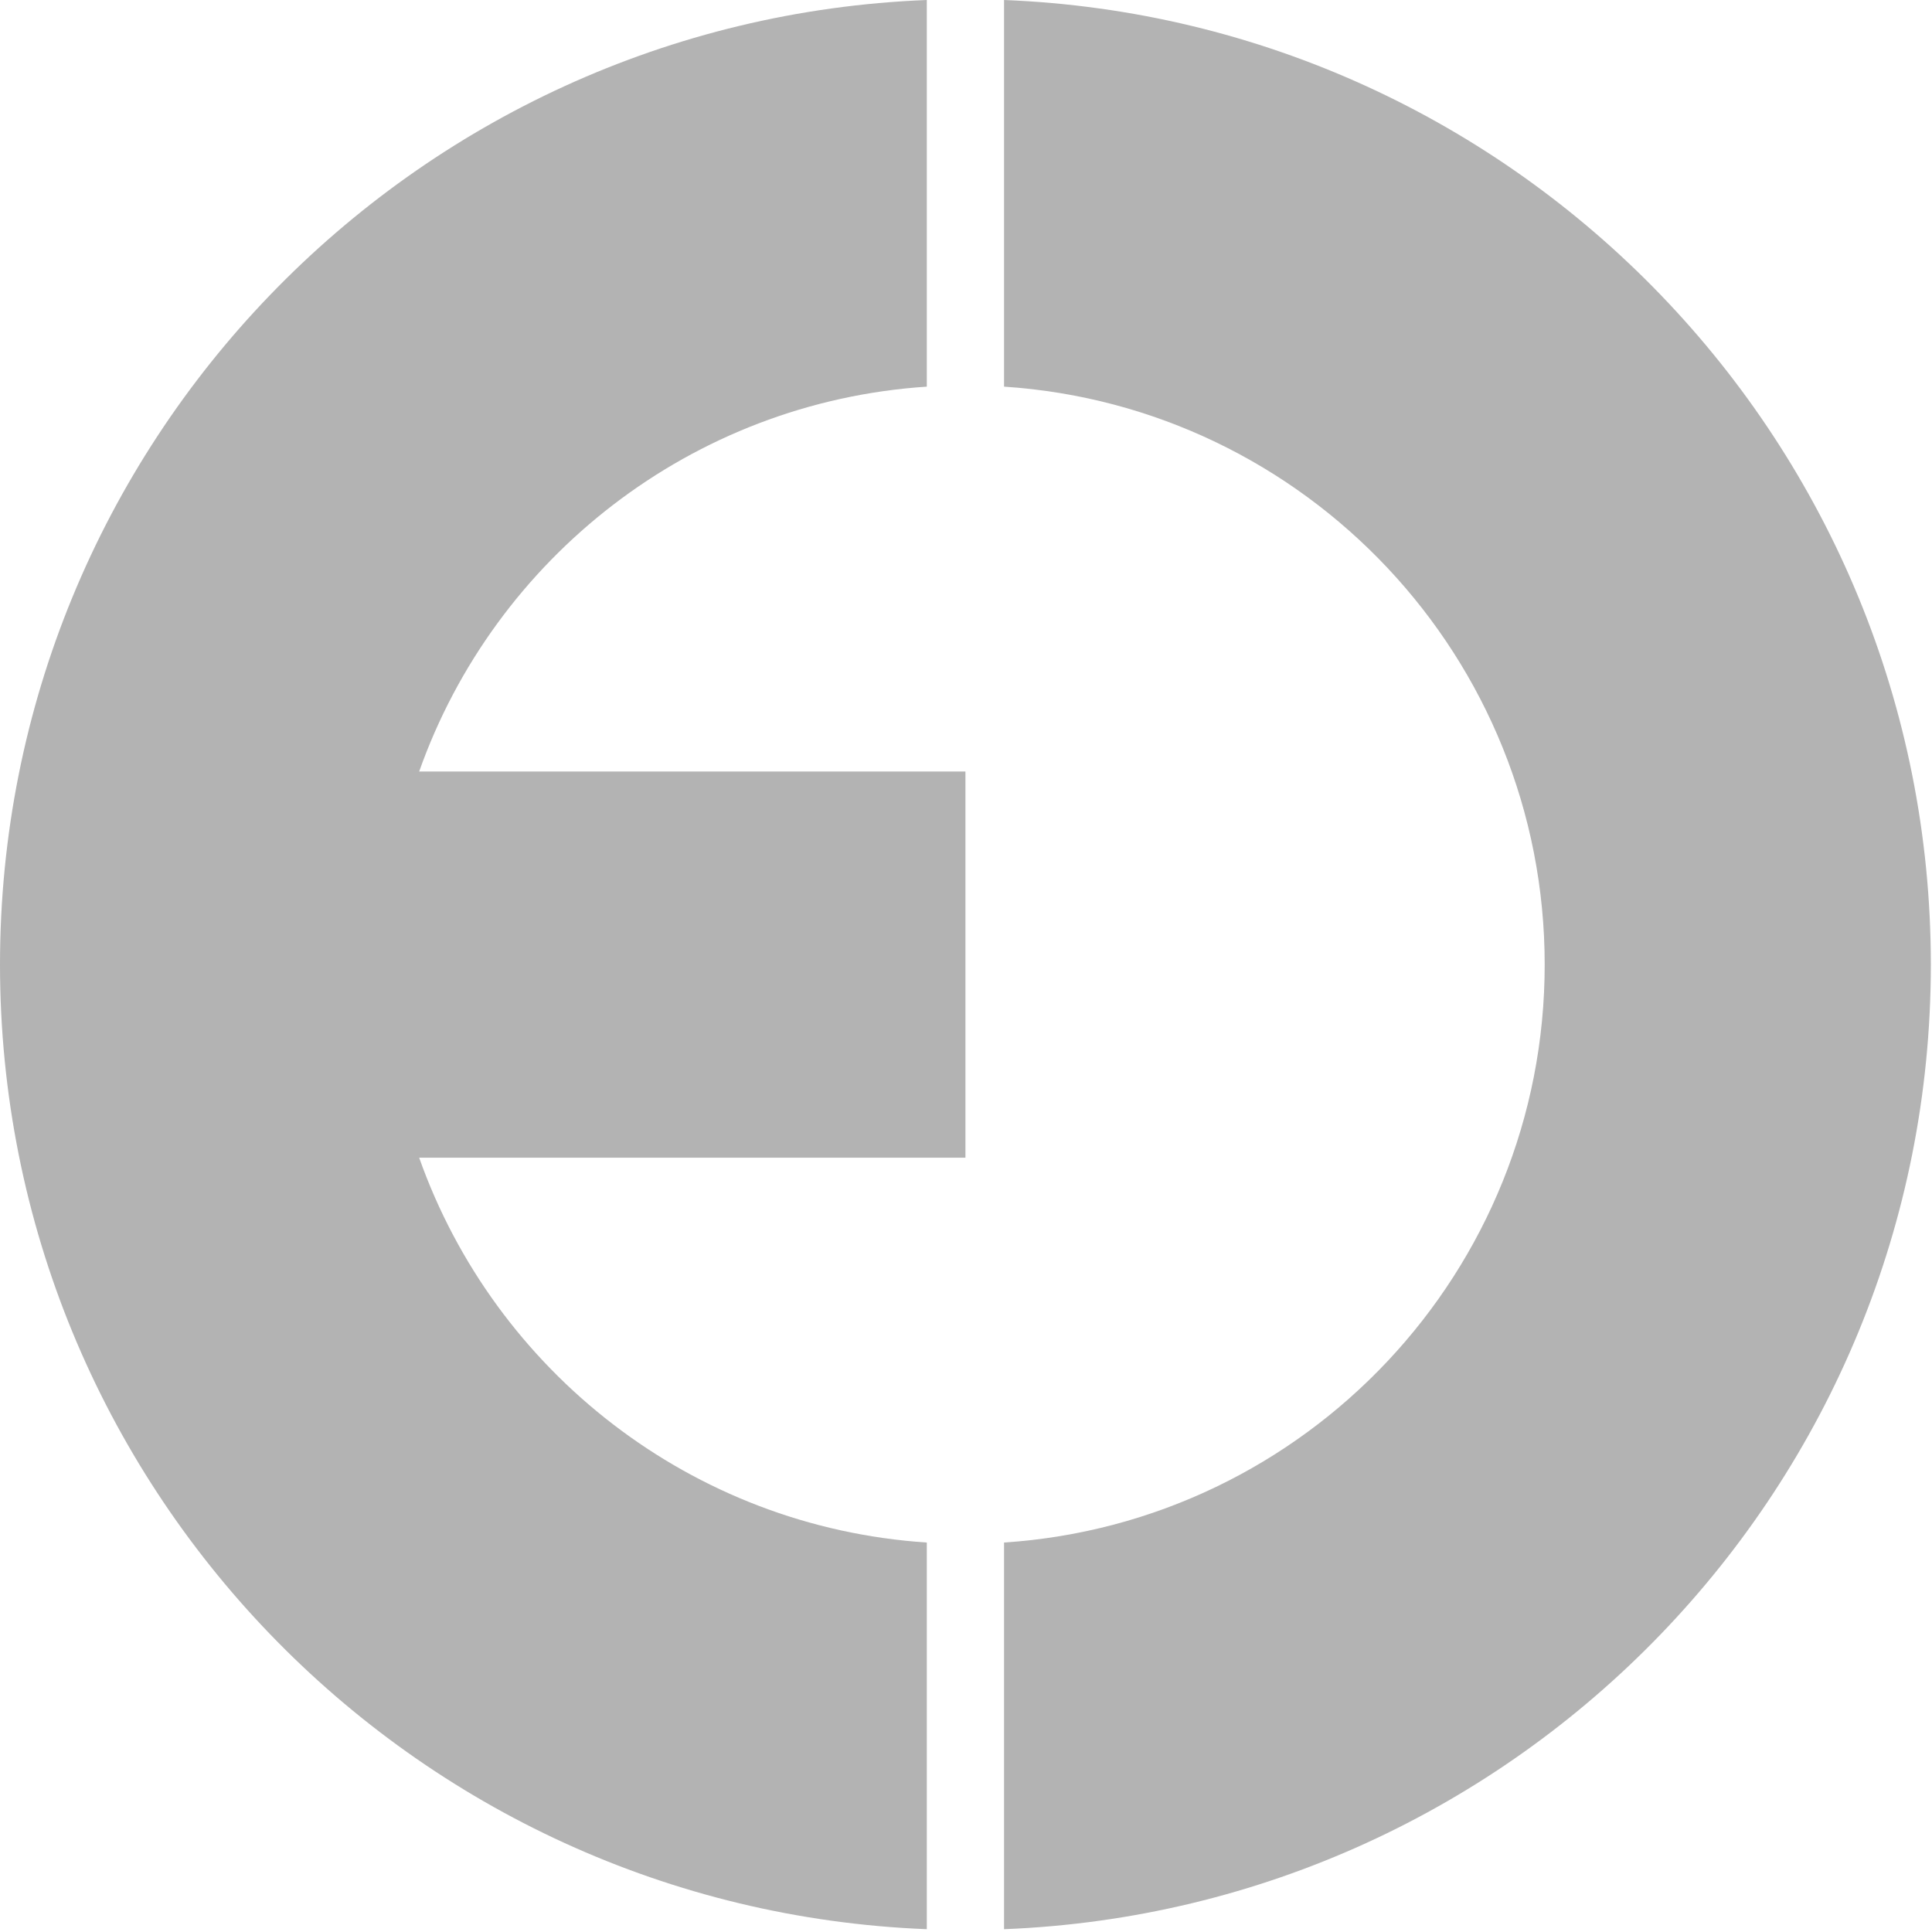
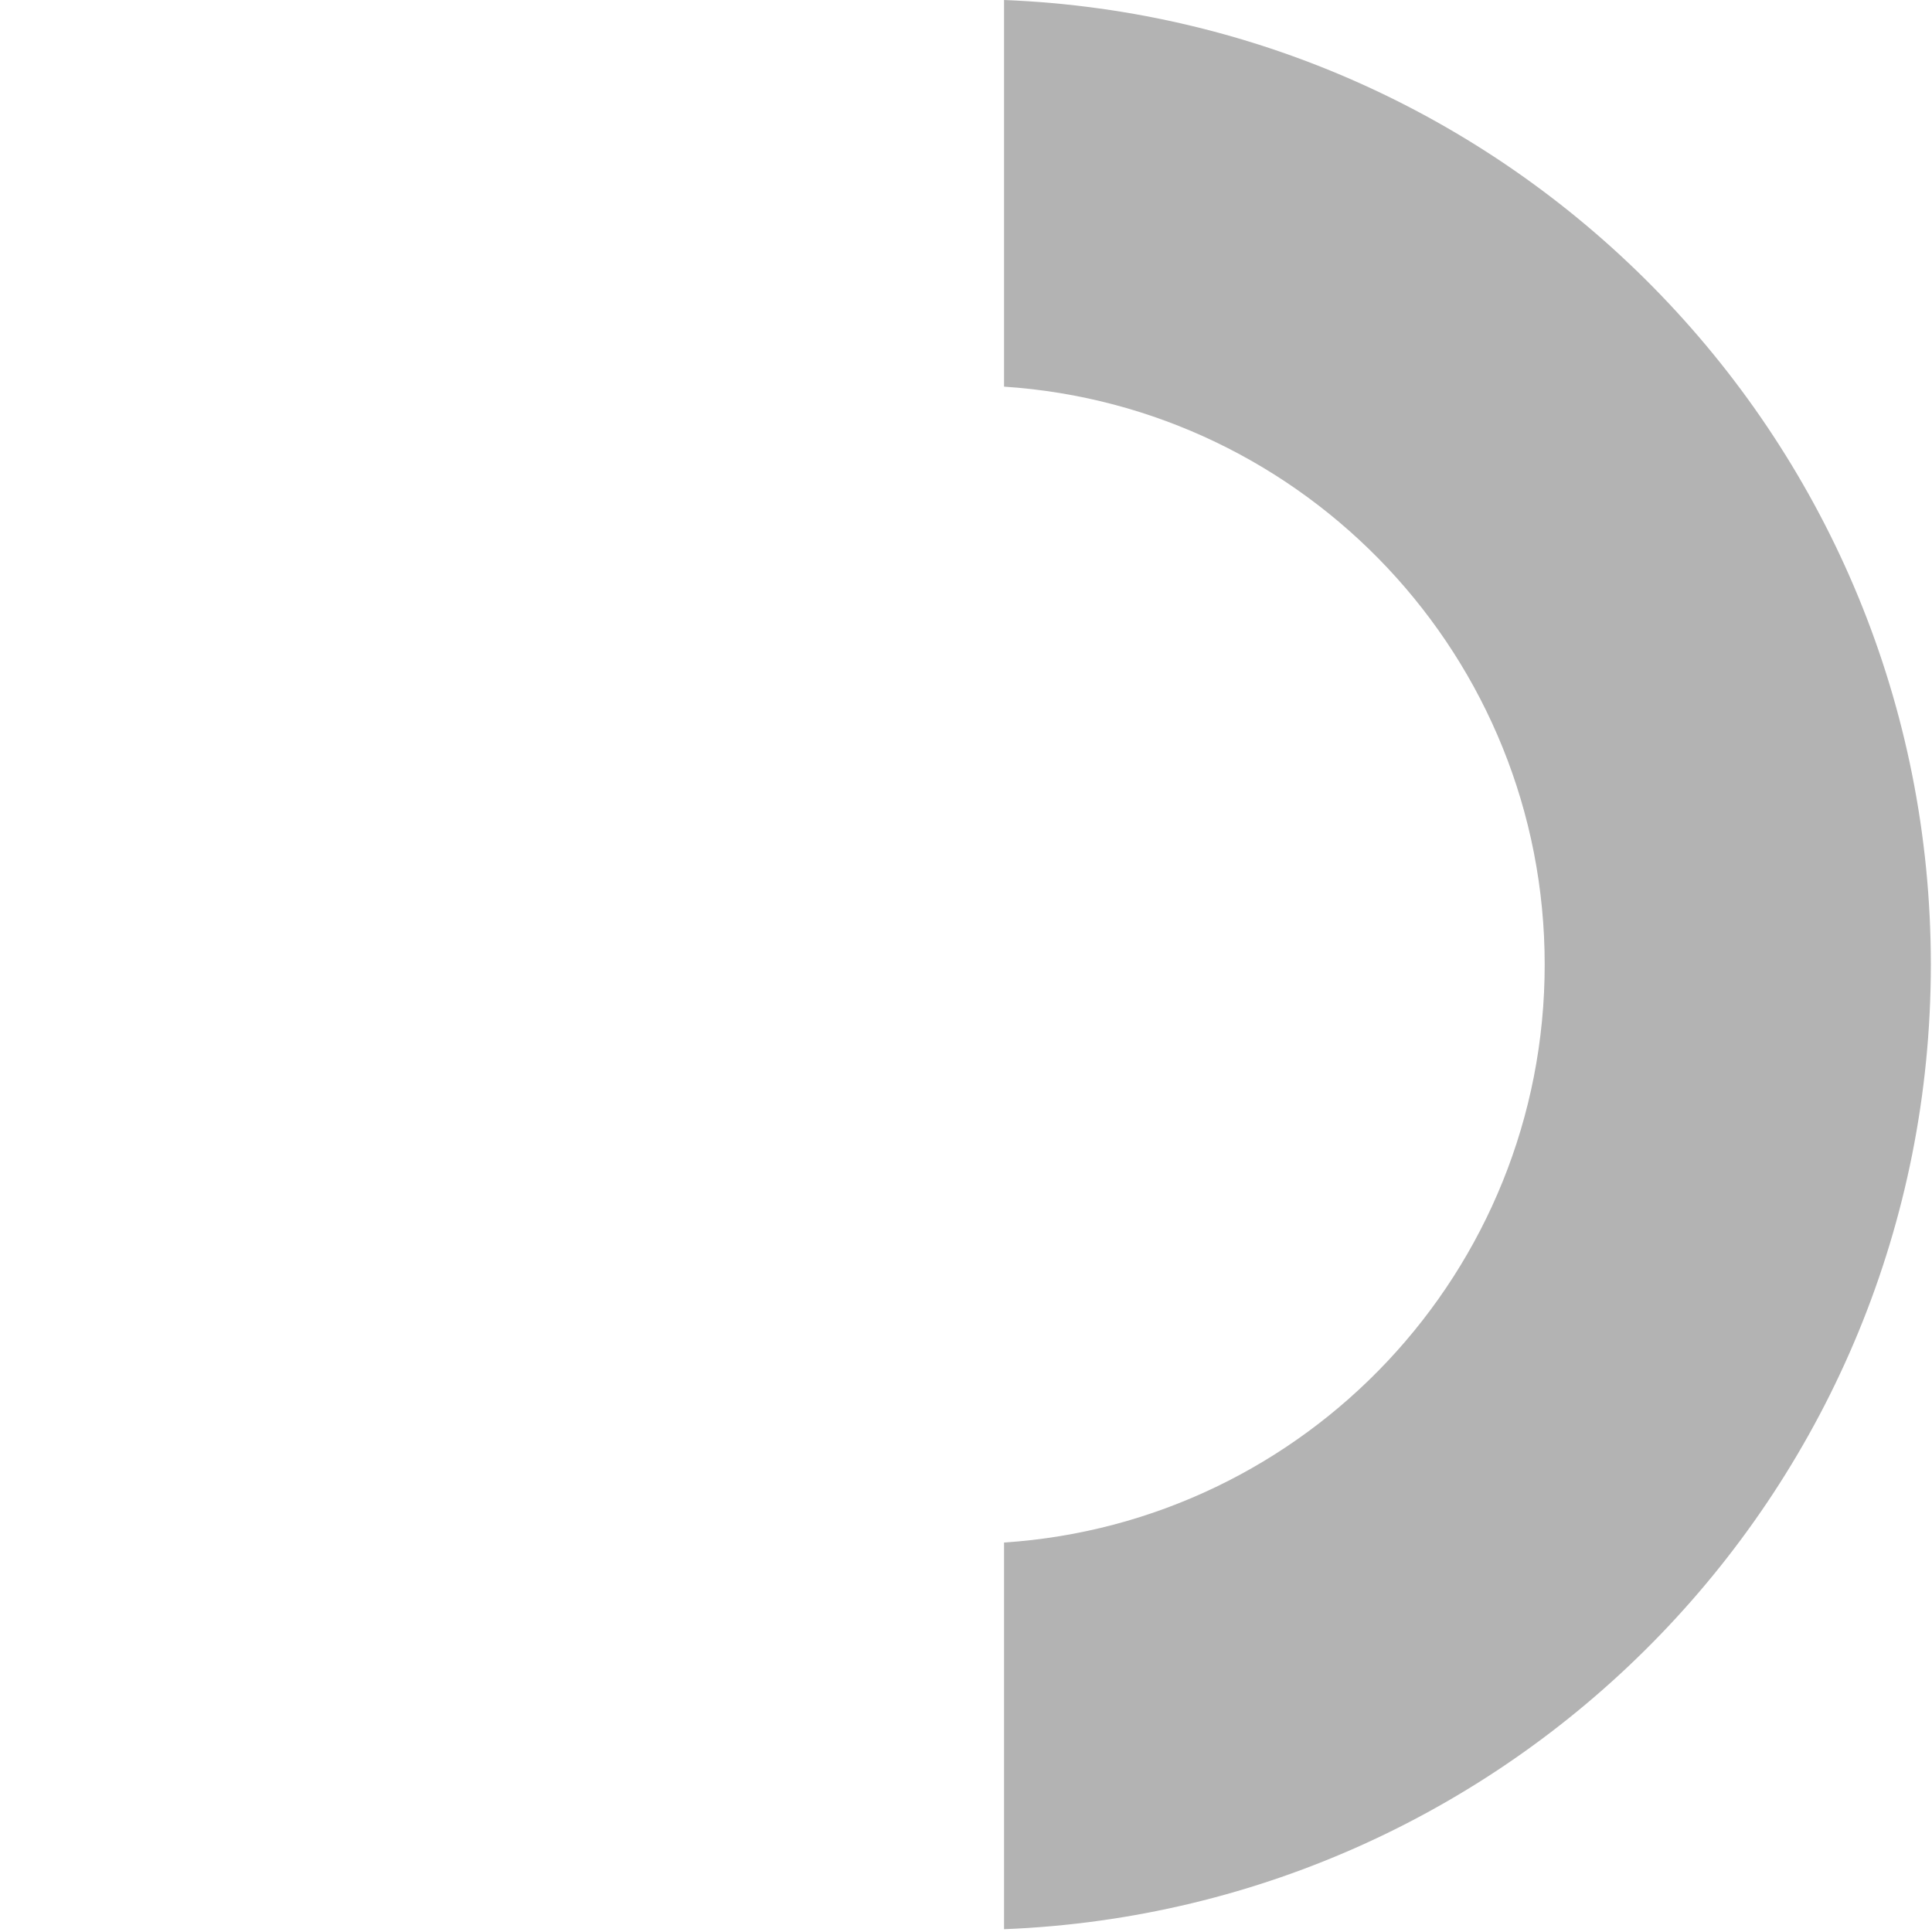
<svg xmlns="http://www.w3.org/2000/svg" width="100%" height="100%" viewBox="0 0 102 102" version="1.1" xml:space="preserve" style="fill-rule:evenodd;clip-rule:evenodd;stroke-linejoin:round;stroke-miterlimit:2;">
  <g>
    <g>
-       <path d="M22.13,40.732L50.97,40.732L50.97,61.12L22.13,61.12C26.114,72.384 36.51,80.62 48.931,81.438L48.931,101.852C21.732,100.78 -0,78.388 -0,50.926C-0,23.464 21.732,1.071 48.931,0L48.931,20.413C36.51,21.231 26.114,29.468 22.13,40.732" style="fill:#b3b3b3;" />
-     </g>
+       </g>
    <g>
      <path d="M53.009,0C80.209,1.071 101.939,23.464 101.939,50.926C101.939,78.388 80.209,100.78 53.009,101.852L53.009,81.438C68.945,80.389 81.552,67.127 81.552,50.926C81.552,34.724 68.945,21.463 53.009,20.413L53.009,0Z" style="fill:#b3b3b3;" />
    </g>
  </g>
</svg>